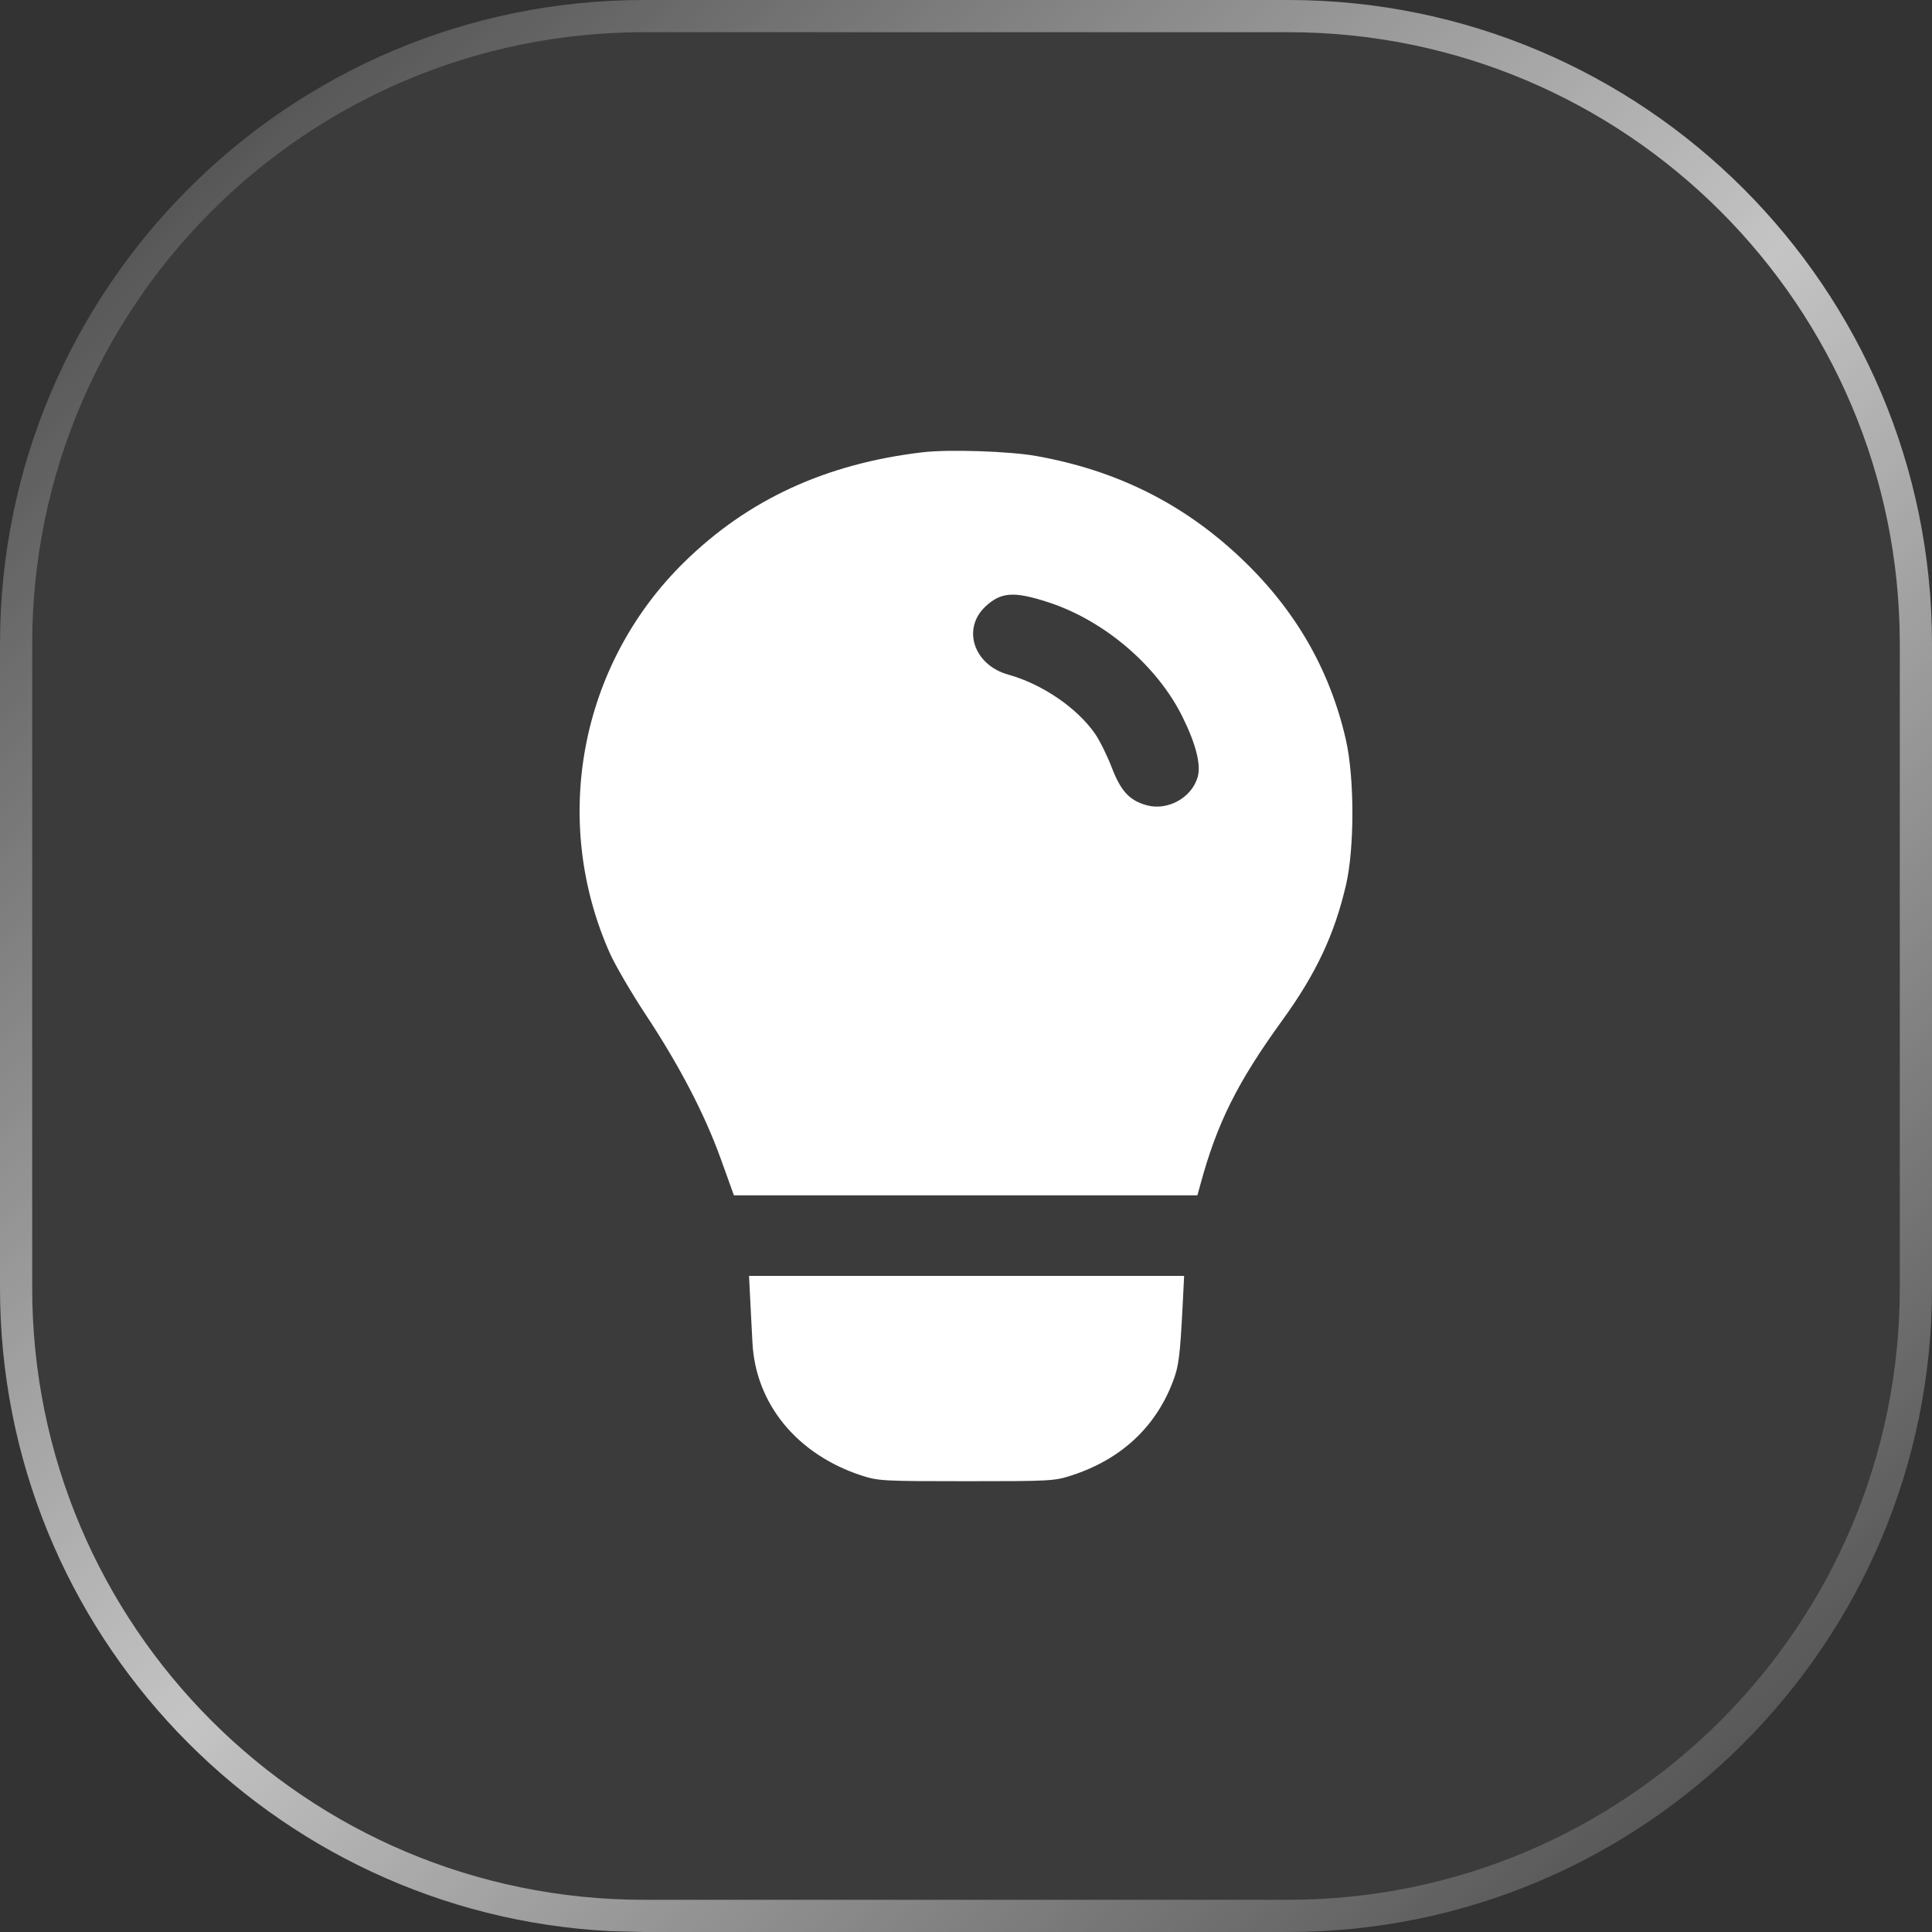
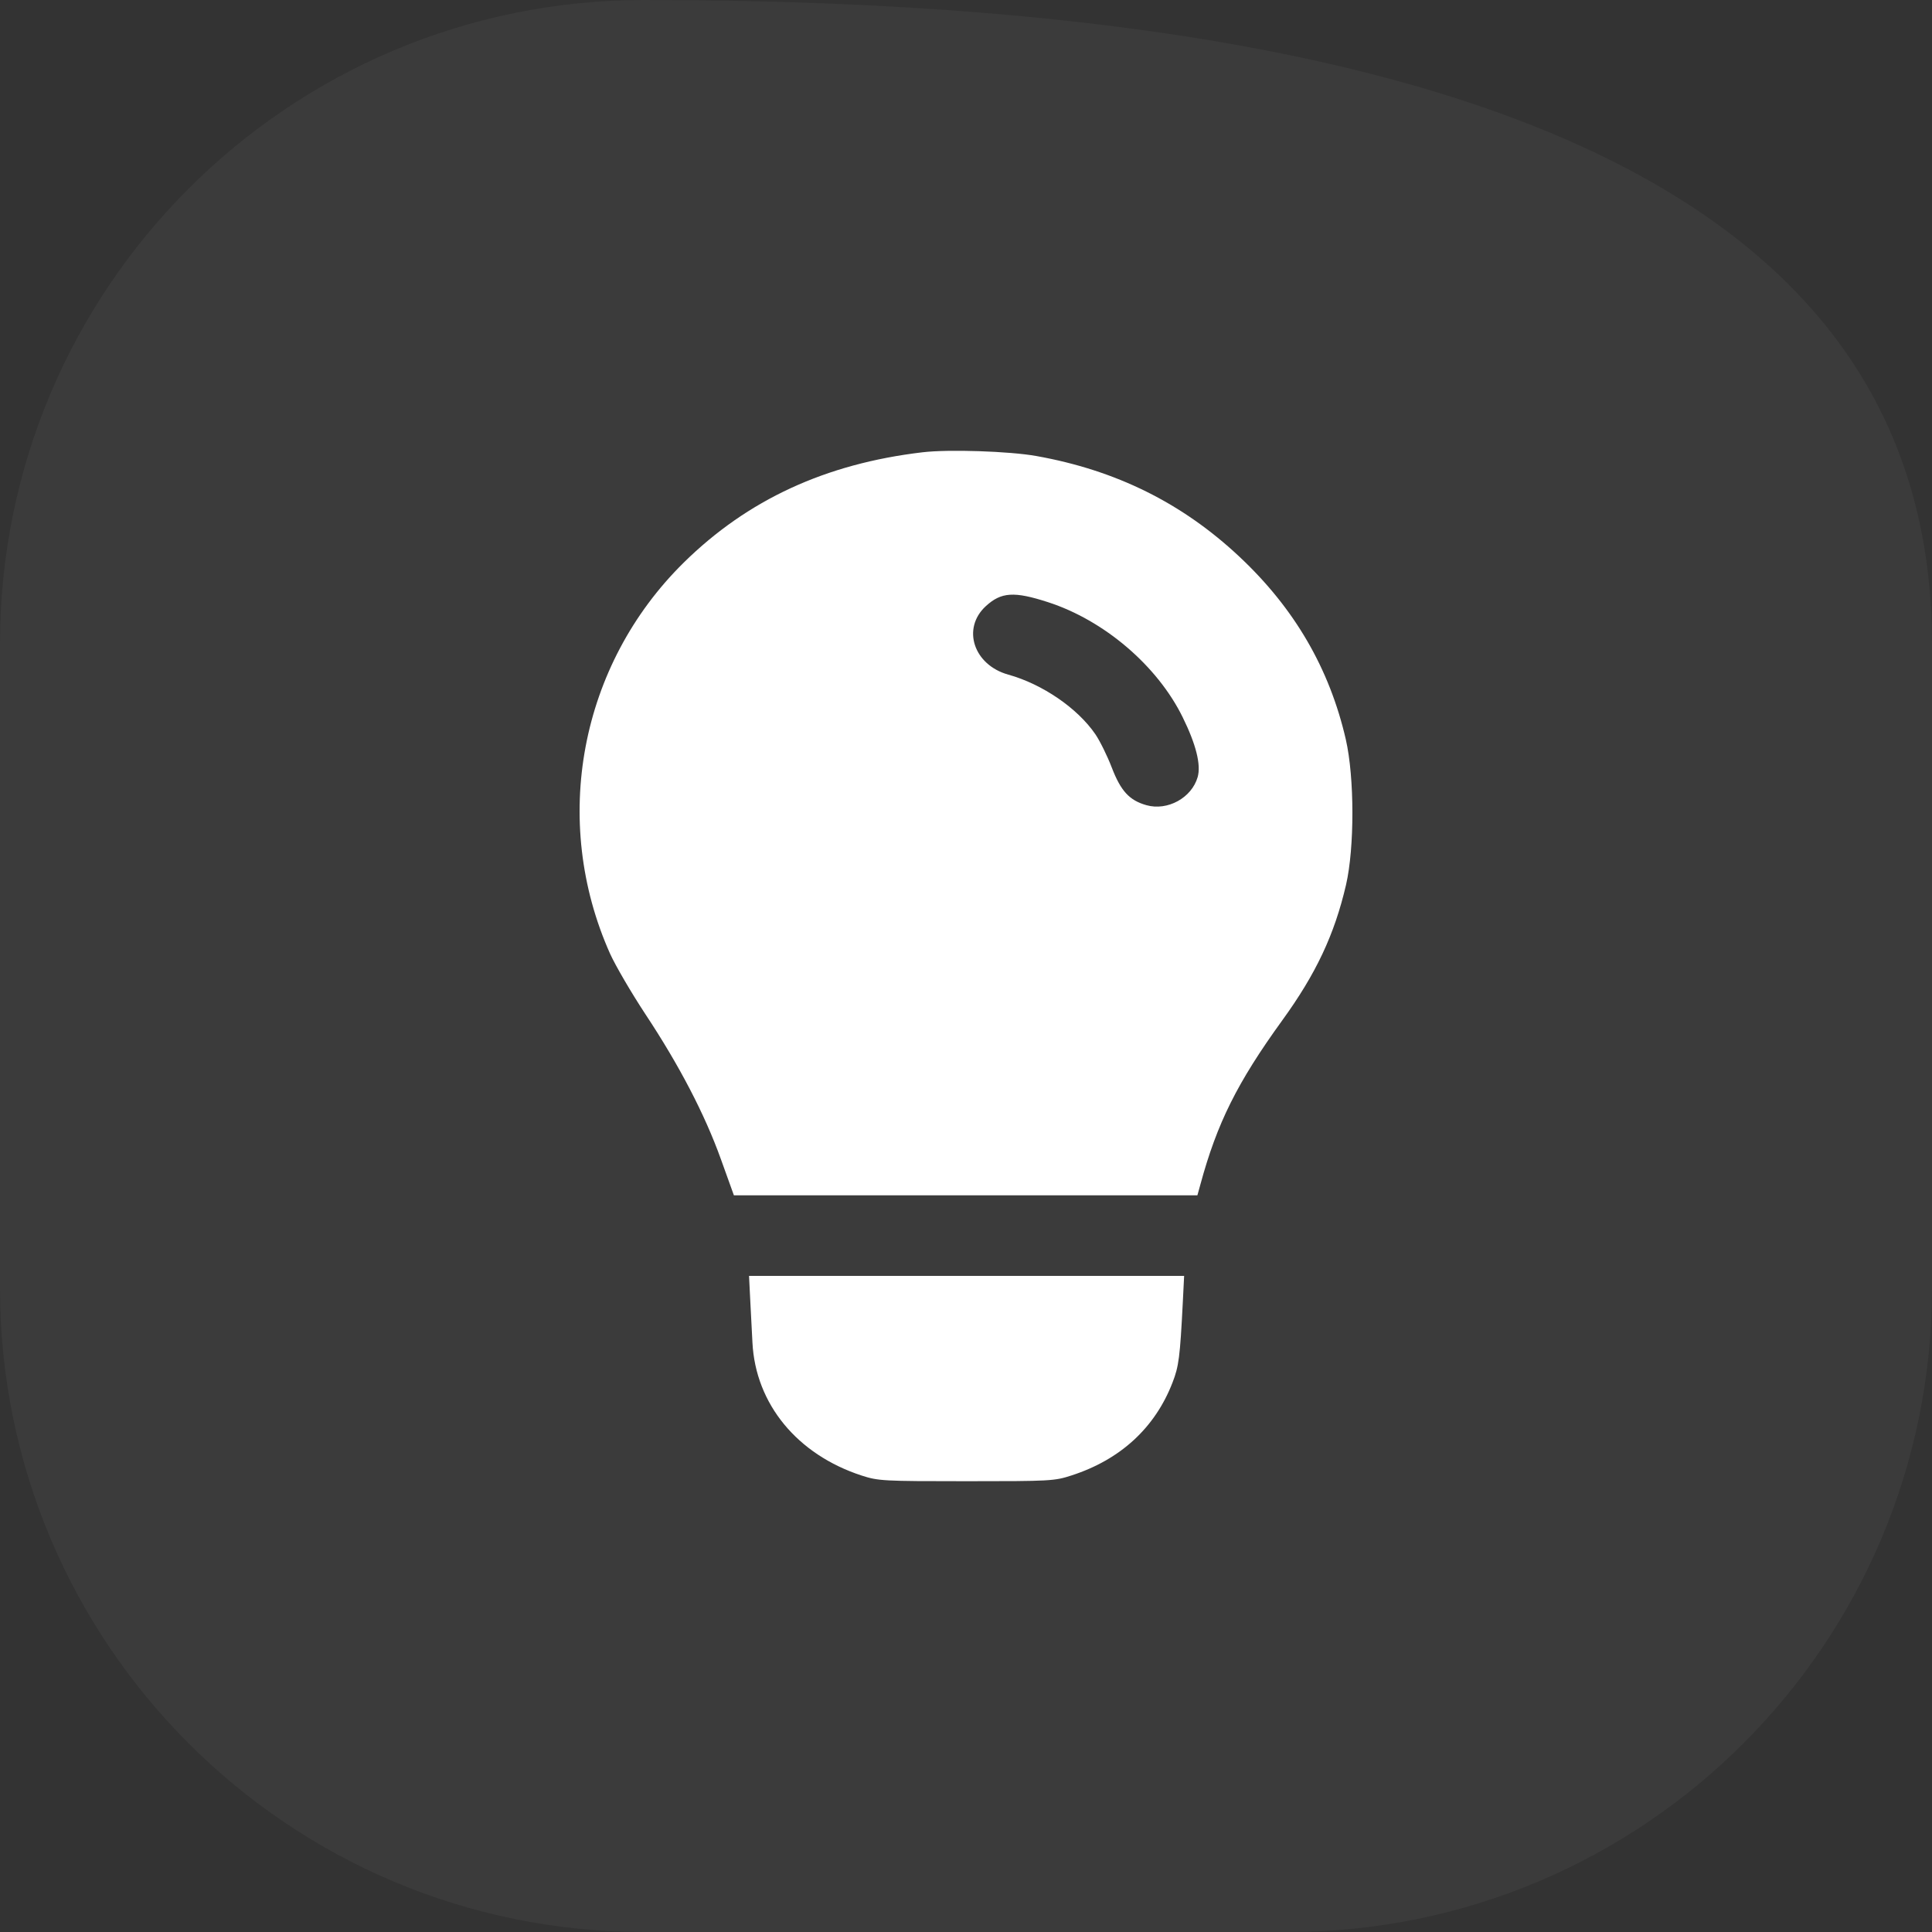
<svg xmlns="http://www.w3.org/2000/svg" width="30" height="30" viewBox="0 0 30 30" fill="none">
  <rect x="0" y="0" width="30" height="30" fill="#333333" stroke="none" />
-   <path d="M0 10C0 4.477 4.477 0 10 0H20C25.523 0 30 4.477 30 10V20C30 25.523 25.523 30 20 30H10C4.477 30 0 25.523 0 20V10Z" fill="white" fill-opacity="0.04" />
-   <path d="M20 29.5V30H10L10 29.5H20ZM29.5 20V10C29.5 4.753 25.247 0.5 20 0.5H10C4.753 0.5 0.5 4.753 0.5 10V20C0.5 25.247 4.753 29.5 10 29.5L10 30L9.485 29.987C4.202 29.72 0 25.35 0 20V10C0 4.477 4.477 0 10 0H20C25.523 0 30 4.477 30 10V20C30 25.523 25.523 30 20 30V29.5C25.247 29.5 29.5 25.247 29.5 20Z" fill="url(#paint0_linear_146_14)" />
+   <path d="M0 10C0 4.477 4.477 0 10 0C25.523 0 30 4.477 30 10V20C30 25.523 25.523 30 20 30H10C4.477 30 0 25.523 0 20V10Z" fill="white" fill-opacity="0.04" />
  <path fill-rule="evenodd" clip-rule="evenodd" d="M14.325 7.023C12.818 7.201 11.609 7.76 10.617 8.736C9.003 10.326 8.549 12.743 9.474 14.811C9.558 14.996 9.805 15.419 10.023 15.75C10.548 16.543 10.944 17.304 11.193 17.997L11.396 18.561H18.593L18.639 18.395C18.898 17.44 19.212 16.81 19.908 15.848C20.436 15.12 20.721 14.513 20.901 13.74C21.034 13.163 21.033 12.074 20.898 11.483C20.645 10.382 20.101 9.446 19.245 8.644C18.357 7.811 17.329 7.302 16.092 7.081C15.672 7.006 14.727 6.975 14.325 7.023ZM16.272 9.35C17.145 9.632 17.971 10.337 18.364 11.136C18.572 11.558 18.652 11.877 18.597 12.067C18.504 12.389 18.129 12.595 17.802 12.503C17.537 12.428 17.404 12.284 17.263 11.917C17.194 11.737 17.079 11.504 17.008 11.4C16.731 10.996 16.186 10.623 15.658 10.476C15.118 10.326 14.931 9.758 15.308 9.412C15.547 9.193 15.747 9.18 16.272 9.35ZM11.648 20.155C11.658 20.343 11.674 20.655 11.684 20.849C11.733 21.801 12.379 22.586 13.379 22.912C13.639 22.996 13.706 23 15.007 23C16.312 23 16.374 22.997 16.64 22.91C17.397 22.665 17.935 22.171 18.206 21.47C18.305 21.217 18.323 21.072 18.366 20.233L18.387 19.812H11.631L11.648 20.155Z" fill="white" />
  <defs>
    <linearGradient id="paint0_linear_146_14" x1="0" y1="0" x2="28.771" y2="31.135" gradientUnits="userSpaceOnUse">
      <stop stop-color="white" stop-opacity="0.01" />
      <stop offset="0.51" stop-color="white" stop-opacity="0.7" />
      <stop offset="1" stop-color="white" stop-opacity="0.01" />
    </linearGradient>
  </defs>
</svg>